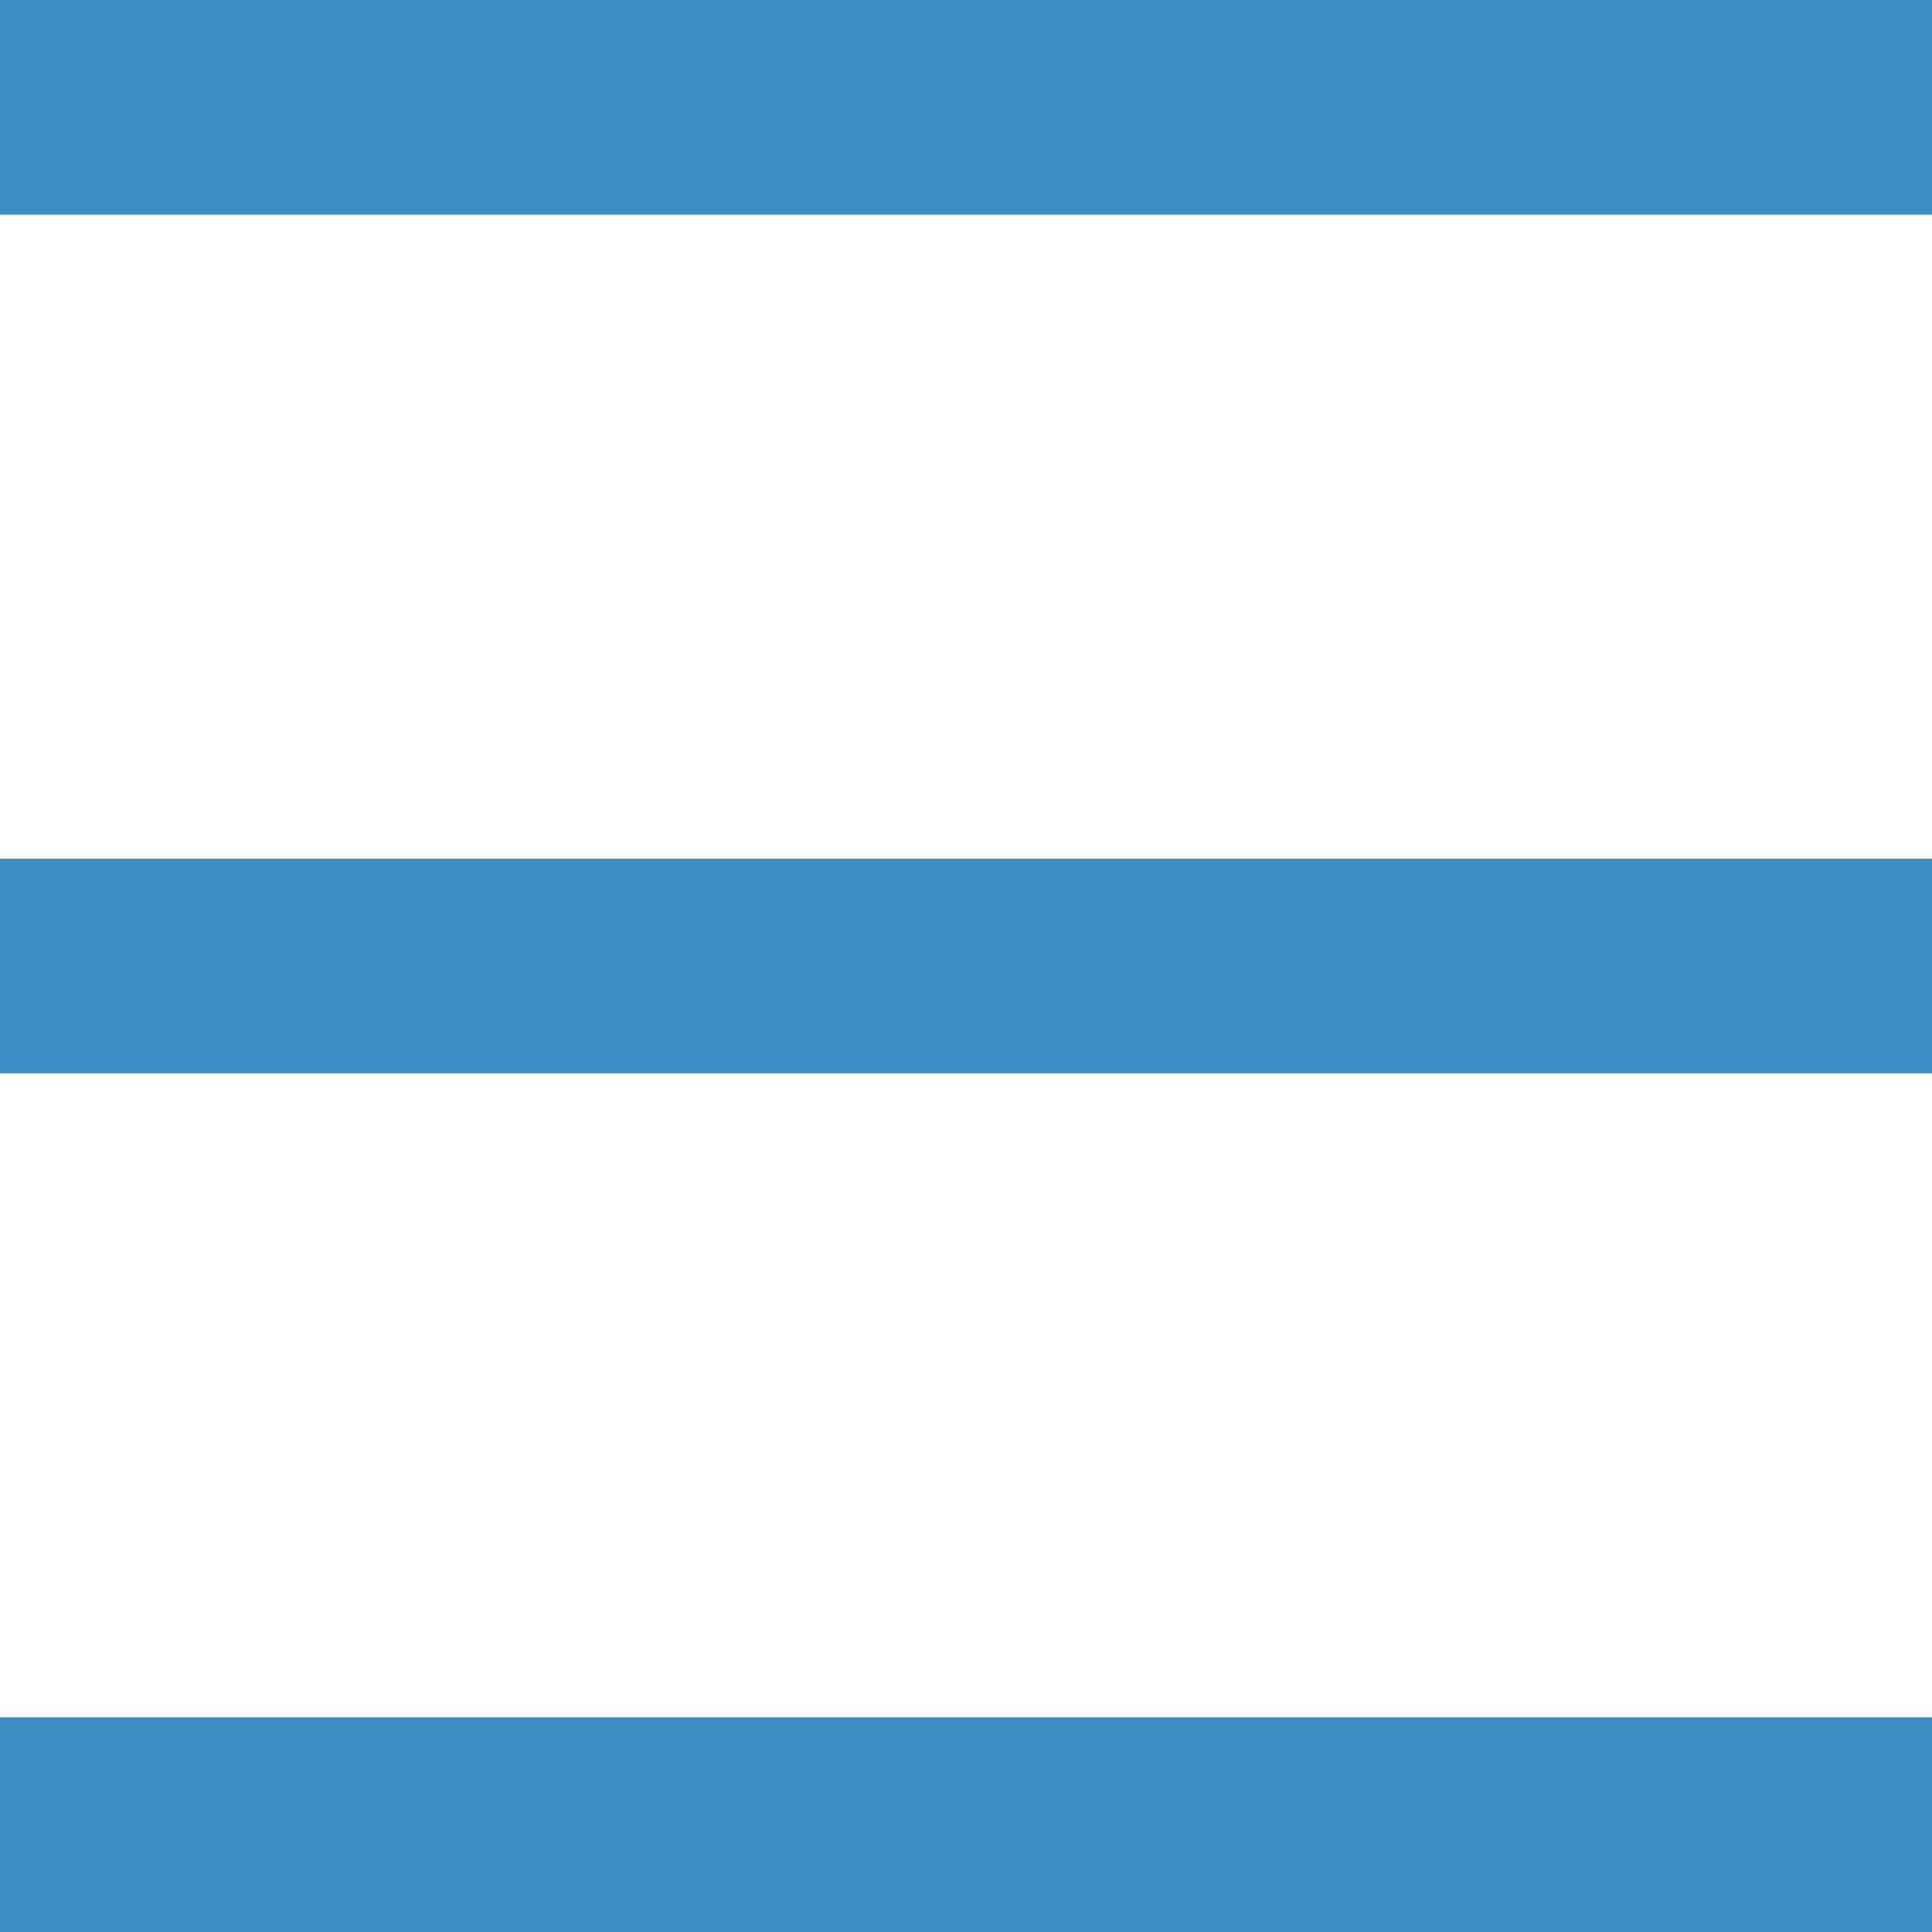
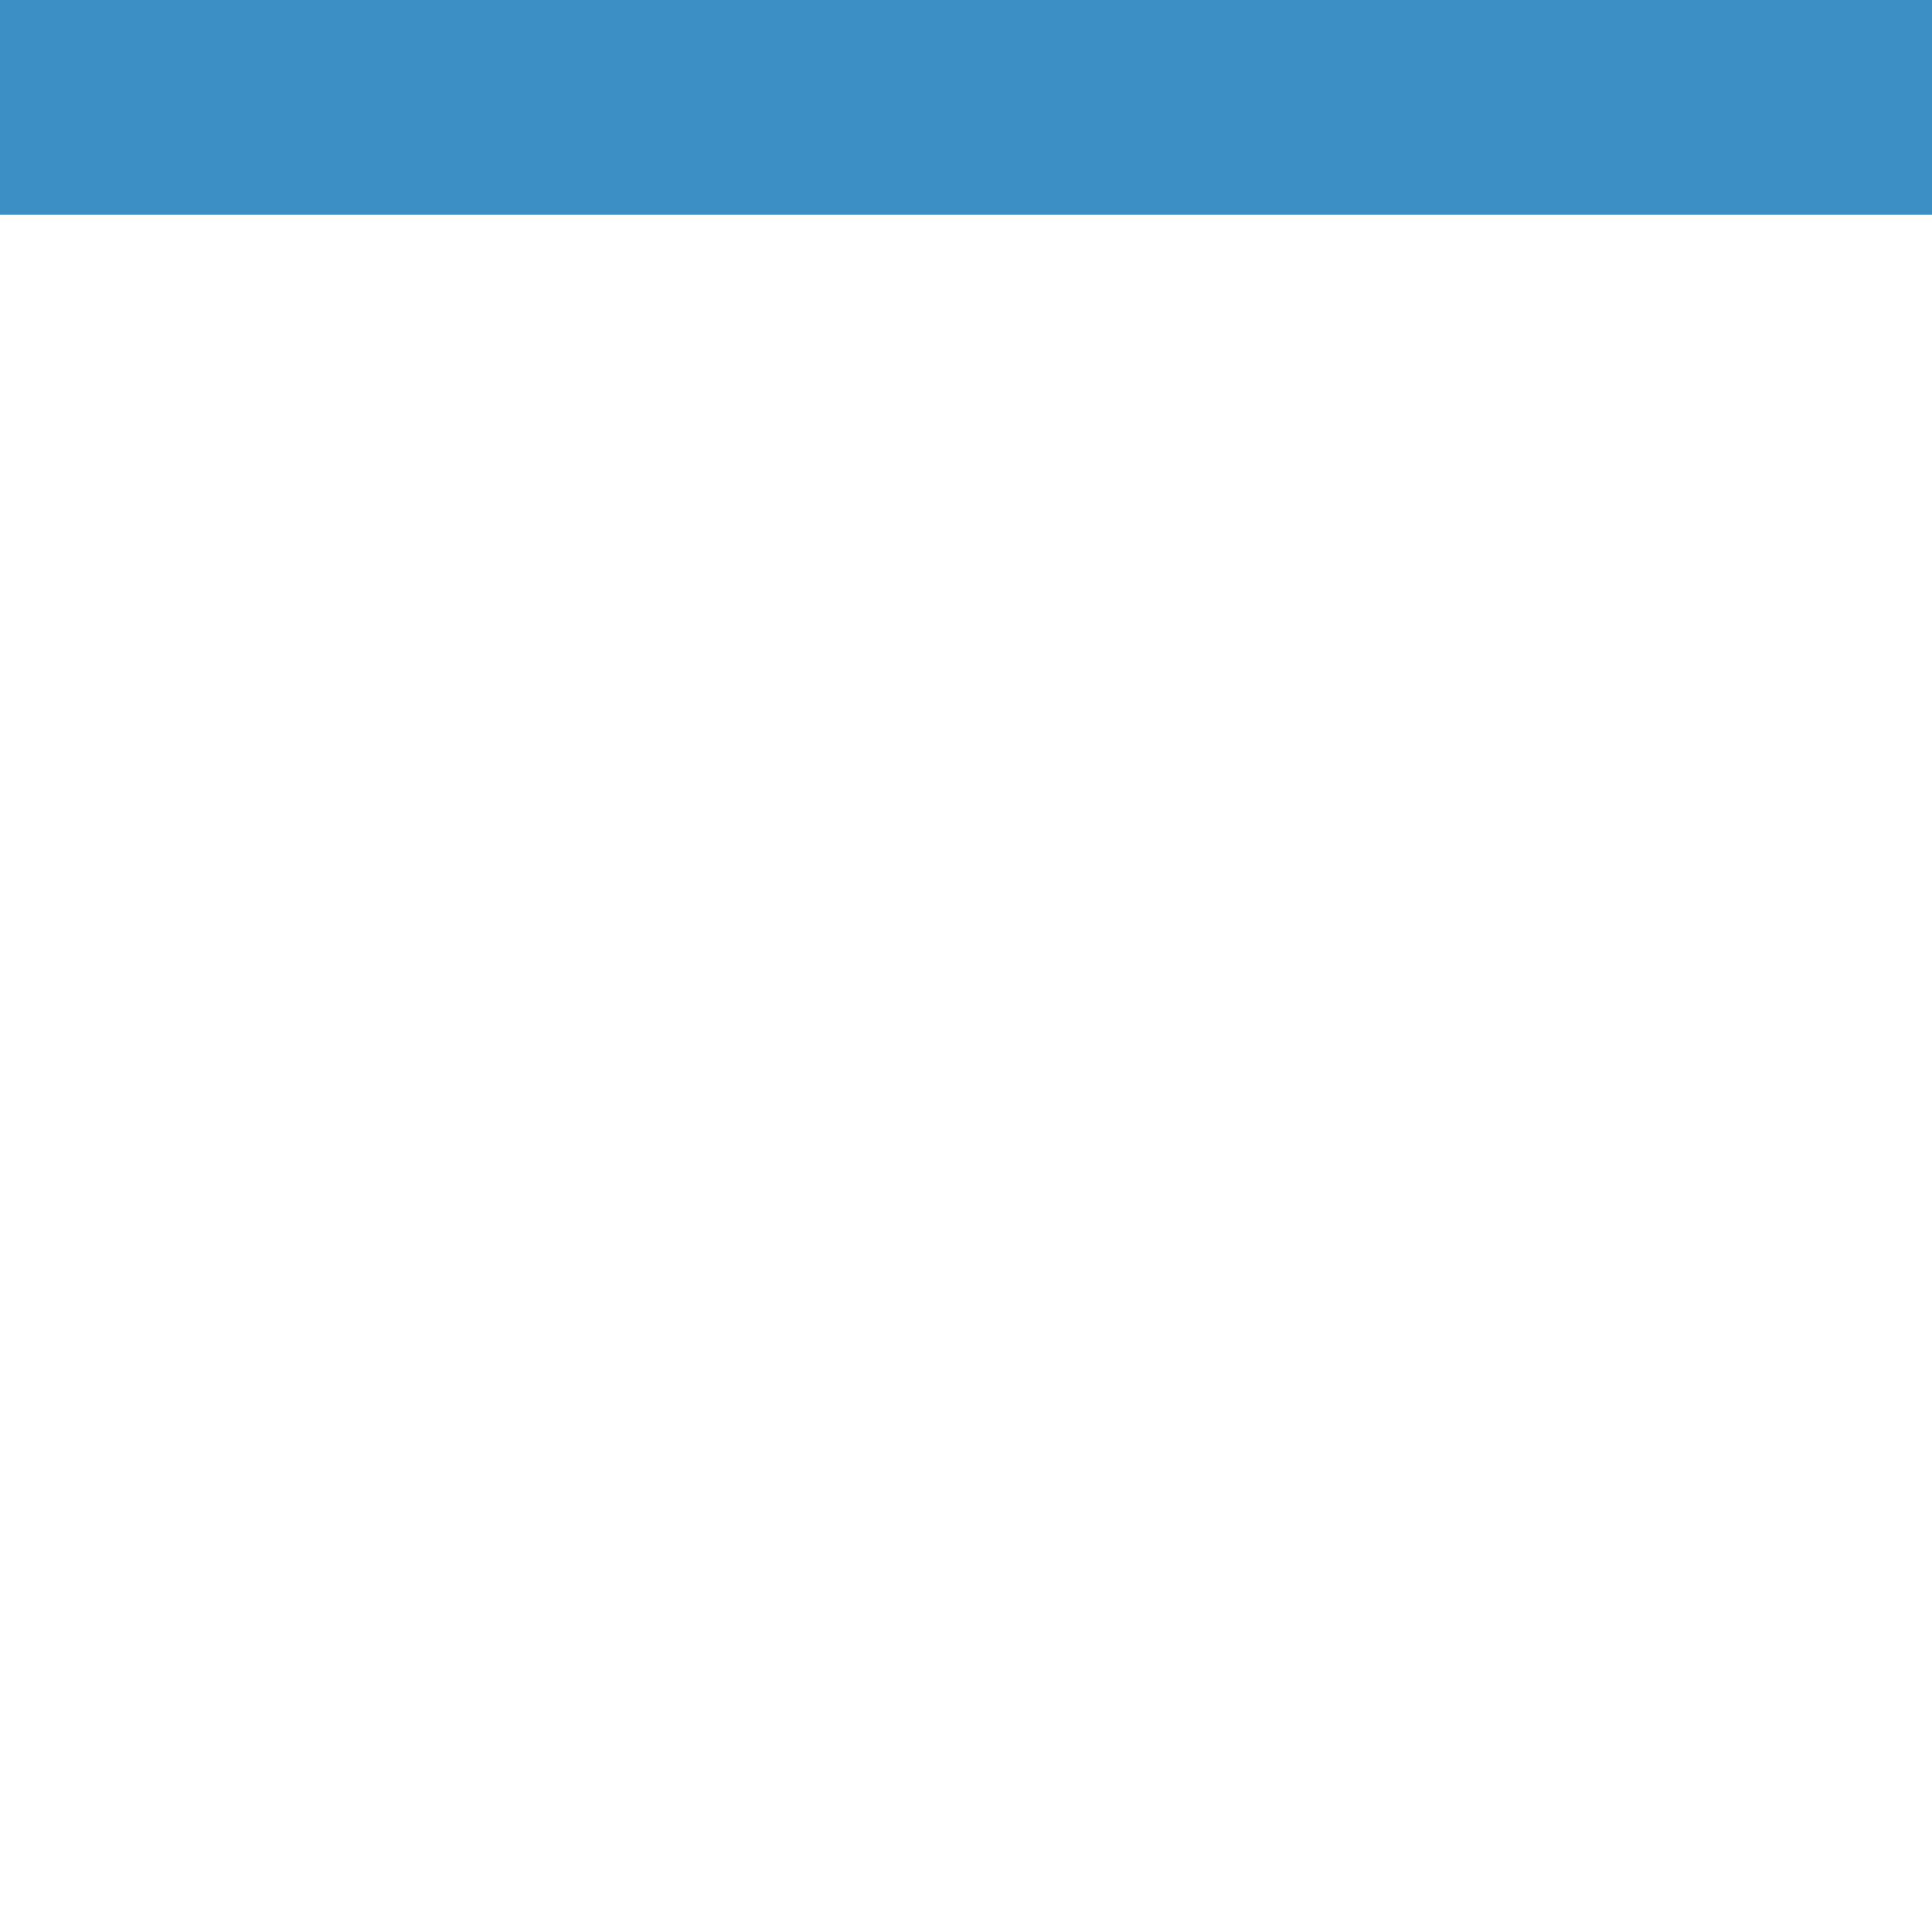
<svg xmlns="http://www.w3.org/2000/svg" width="18" height="18" viewBox="0 0 18 18">
  <g id="mobile_menu" data-name="mobile menu" transform="translate(-5581 184)">
    <line id="Line_90" data-name="Line 90" x1="18" transform="translate(5581 -183)" fill="none" stroke="#3c8fc5" stroke-width="2" />
-     <line id="Line_91" data-name="Line 91" x1="18" transform="translate(5581 -175)" fill="none" stroke="#3c8fc5" stroke-width="2" />
-     <line id="Line_92" data-name="Line 92" x1="18" transform="translate(5581 -167)" fill="none" stroke="#3c8fc5" stroke-width="2" />
  </g>
</svg>